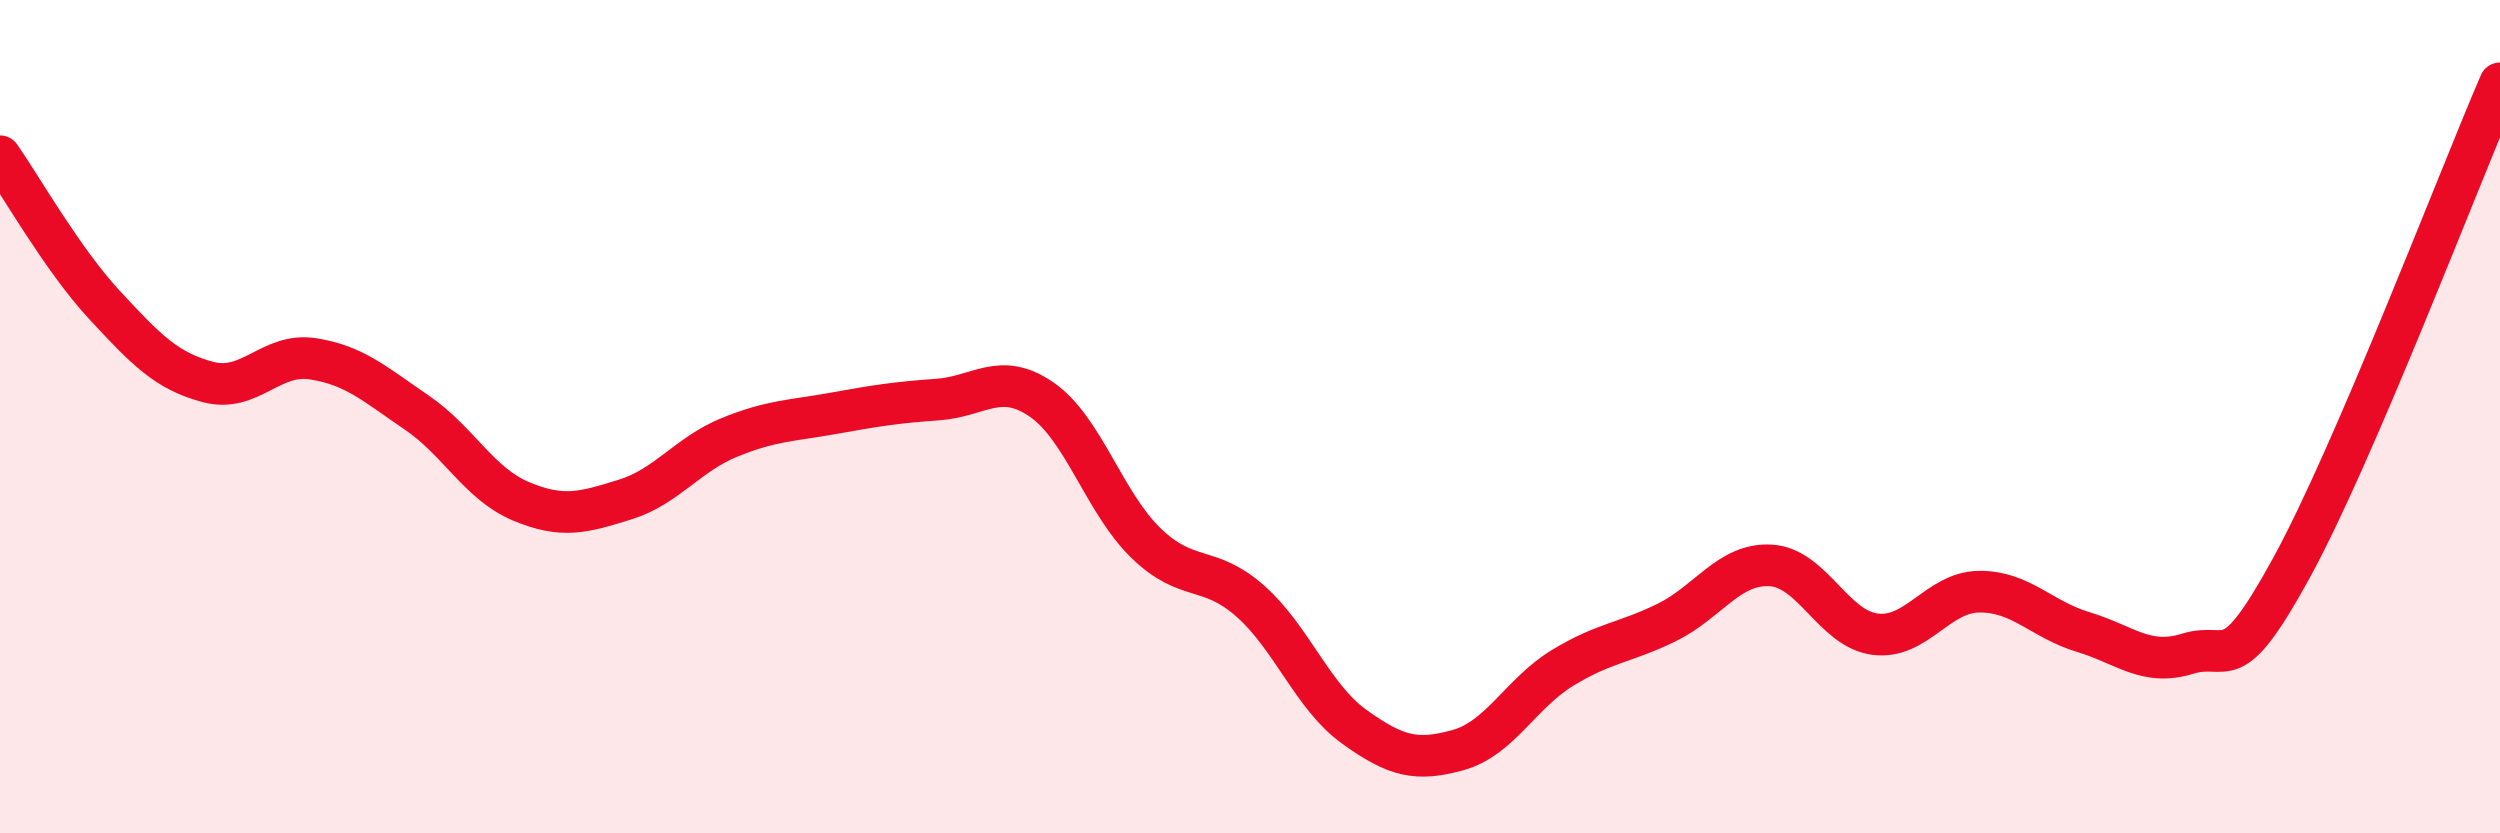
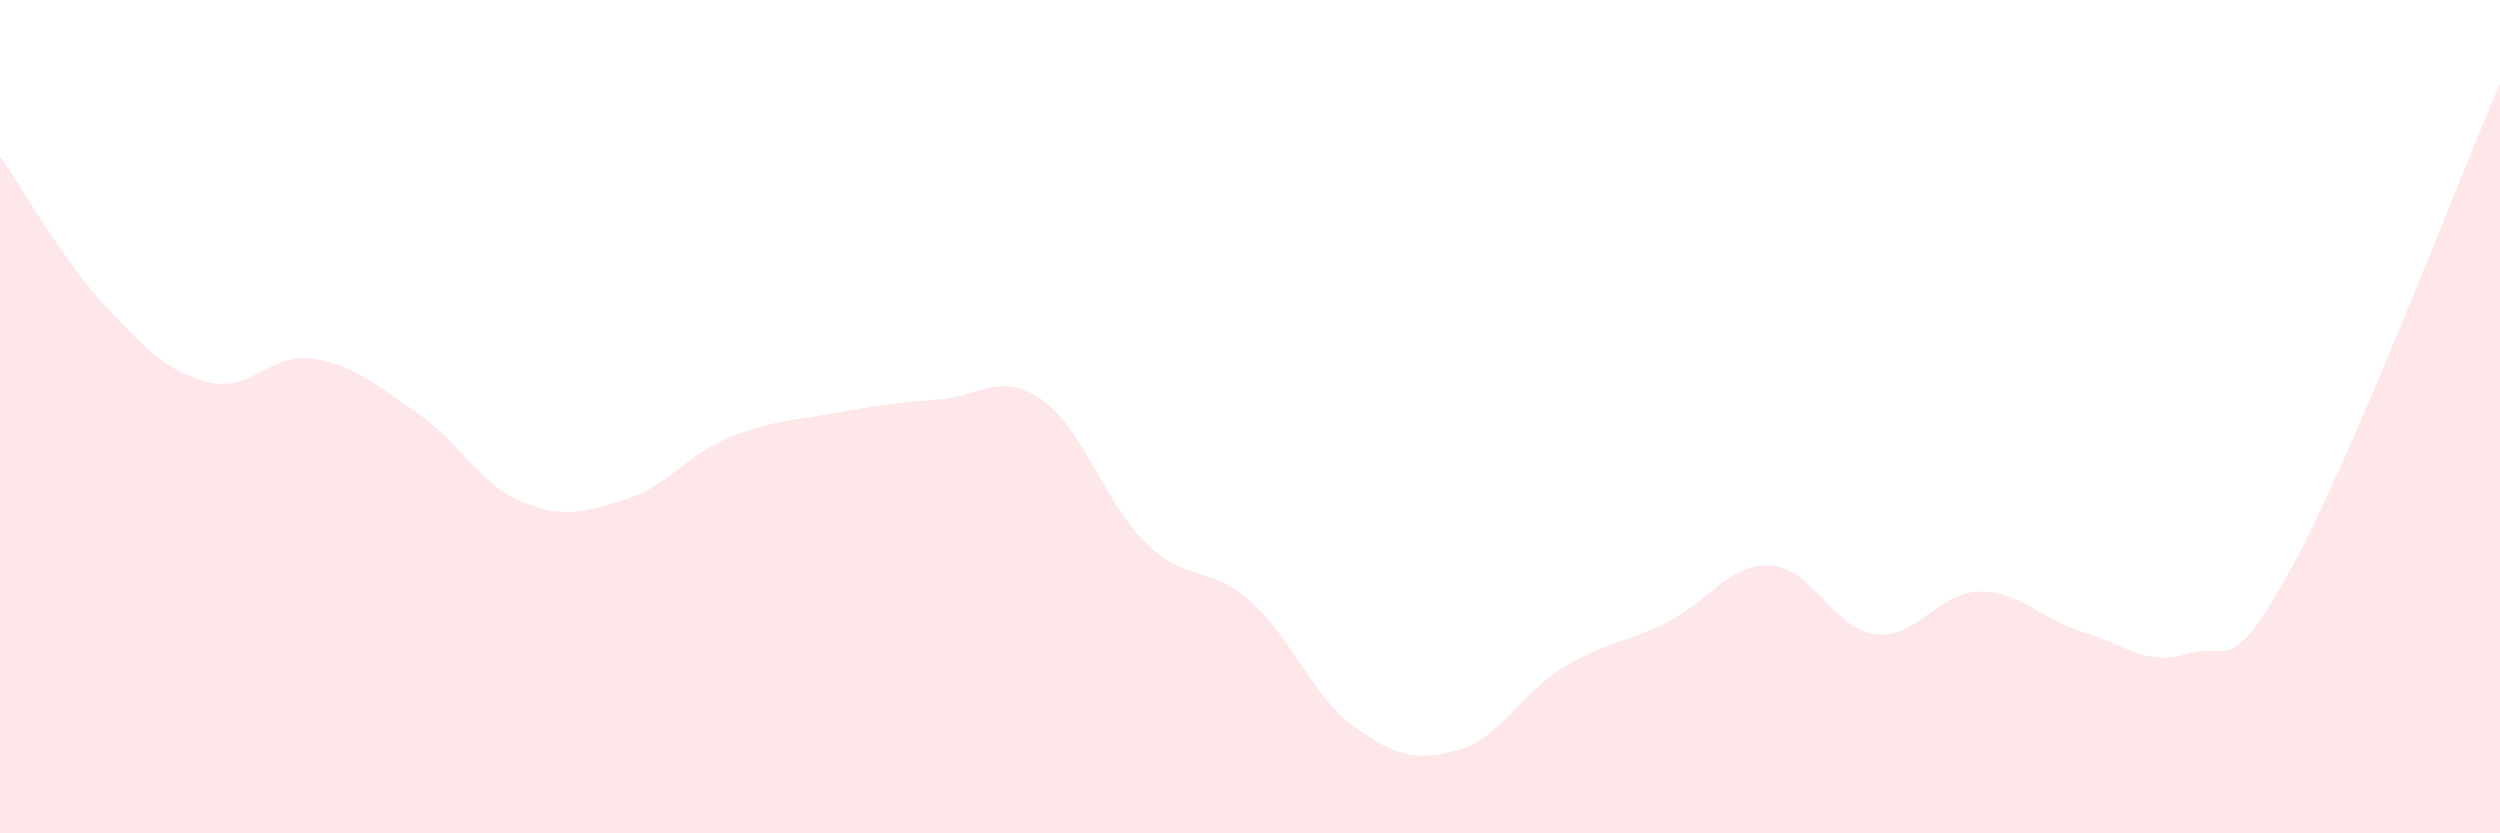
<svg xmlns="http://www.w3.org/2000/svg" width="60" height="20" viewBox="0 0 60 20">
  <path d="M 0,3.75 C 0.5,4.46 1.5,6.23 2.5,7.31 C 3.5,8.39 4,8.91 5,9.17 C 6,9.43 6.5,8.46 7.5,8.61 C 8.5,8.76 9,9.22 10,9.9 C 11,10.58 11.5,11.61 12.5,12.03 C 13.5,12.45 14,12.3 15,11.99 C 16,11.68 16.5,10.91 17.5,10.5 C 18.5,10.09 19,10.1 20,9.92 C 21,9.74 21.5,9.66 22.5,9.59 C 23.5,9.52 24,8.9 25,9.59 C 26,10.28 26.5,12.06 27.5,13.03 C 28.5,14 29,13.54 30,14.42 C 31,15.3 31.5,16.72 32.5,17.44 C 33.5,18.16 34,18.28 35,18 C 36,17.72 36.5,16.64 37.5,16.03 C 38.5,15.42 39,15.43 40,14.94 C 41,14.45 41.5,13.51 42.5,13.57 C 43.5,13.63 44,15.09 45,15.22 C 46,15.35 46.5,14.21 47.5,14.2 C 48.5,14.19 49,14.87 50,15.17 C 51,15.47 51.5,16 52.5,15.69 C 53.5,15.38 53.5,16.36 55,13.62 C 56.5,10.88 59,4.32 60,2L60 20L0 20Z" fill="#EB0A25" opacity="0.1" stroke-linecap="round" stroke-linejoin="round" />
-   <path d="M 0,3.75 C 0.5,4.46 1.5,6.23 2.5,7.31 C 3.5,8.39 4,8.91 5,9.17 C 6,9.43 6.5,8.46 7.5,8.61 C 8.5,8.76 9,9.22 10,9.9 C 11,10.58 11.5,11.61 12.5,12.03 C 13.5,12.45 14,12.3 15,11.99 C 16,11.68 16.5,10.91 17.5,10.5 C 18.5,10.09 19,10.1 20,9.92 C 21,9.74 21.5,9.66 22.5,9.59 C 23.5,9.52 24,8.9 25,9.59 C 26,10.28 26.5,12.06 27.5,13.03 C 28.5,14 29,13.54 30,14.42 C 31,15.3 31.5,16.72 32.5,17.44 C 33.5,18.16 34,18.28 35,18 C 36,17.72 36.5,16.64 37.5,16.03 C 38.5,15.42 39,15.43 40,14.94 C 41,14.45 41.5,13.51 42.5,13.57 C 43.5,13.63 44,15.09 45,15.22 C 46,15.35 46.5,14.21 47.5,14.2 C 48.5,14.19 49,14.87 50,15.17 C 51,15.47 51.5,16 52.5,15.69 C 53.5,15.38 53.5,16.36 55,13.62 C 56.5,10.88 59,4.32 60,2" stroke="#EB0A25" stroke-width="1" fill="none" stroke-linecap="round" stroke-linejoin="round" />
</svg>